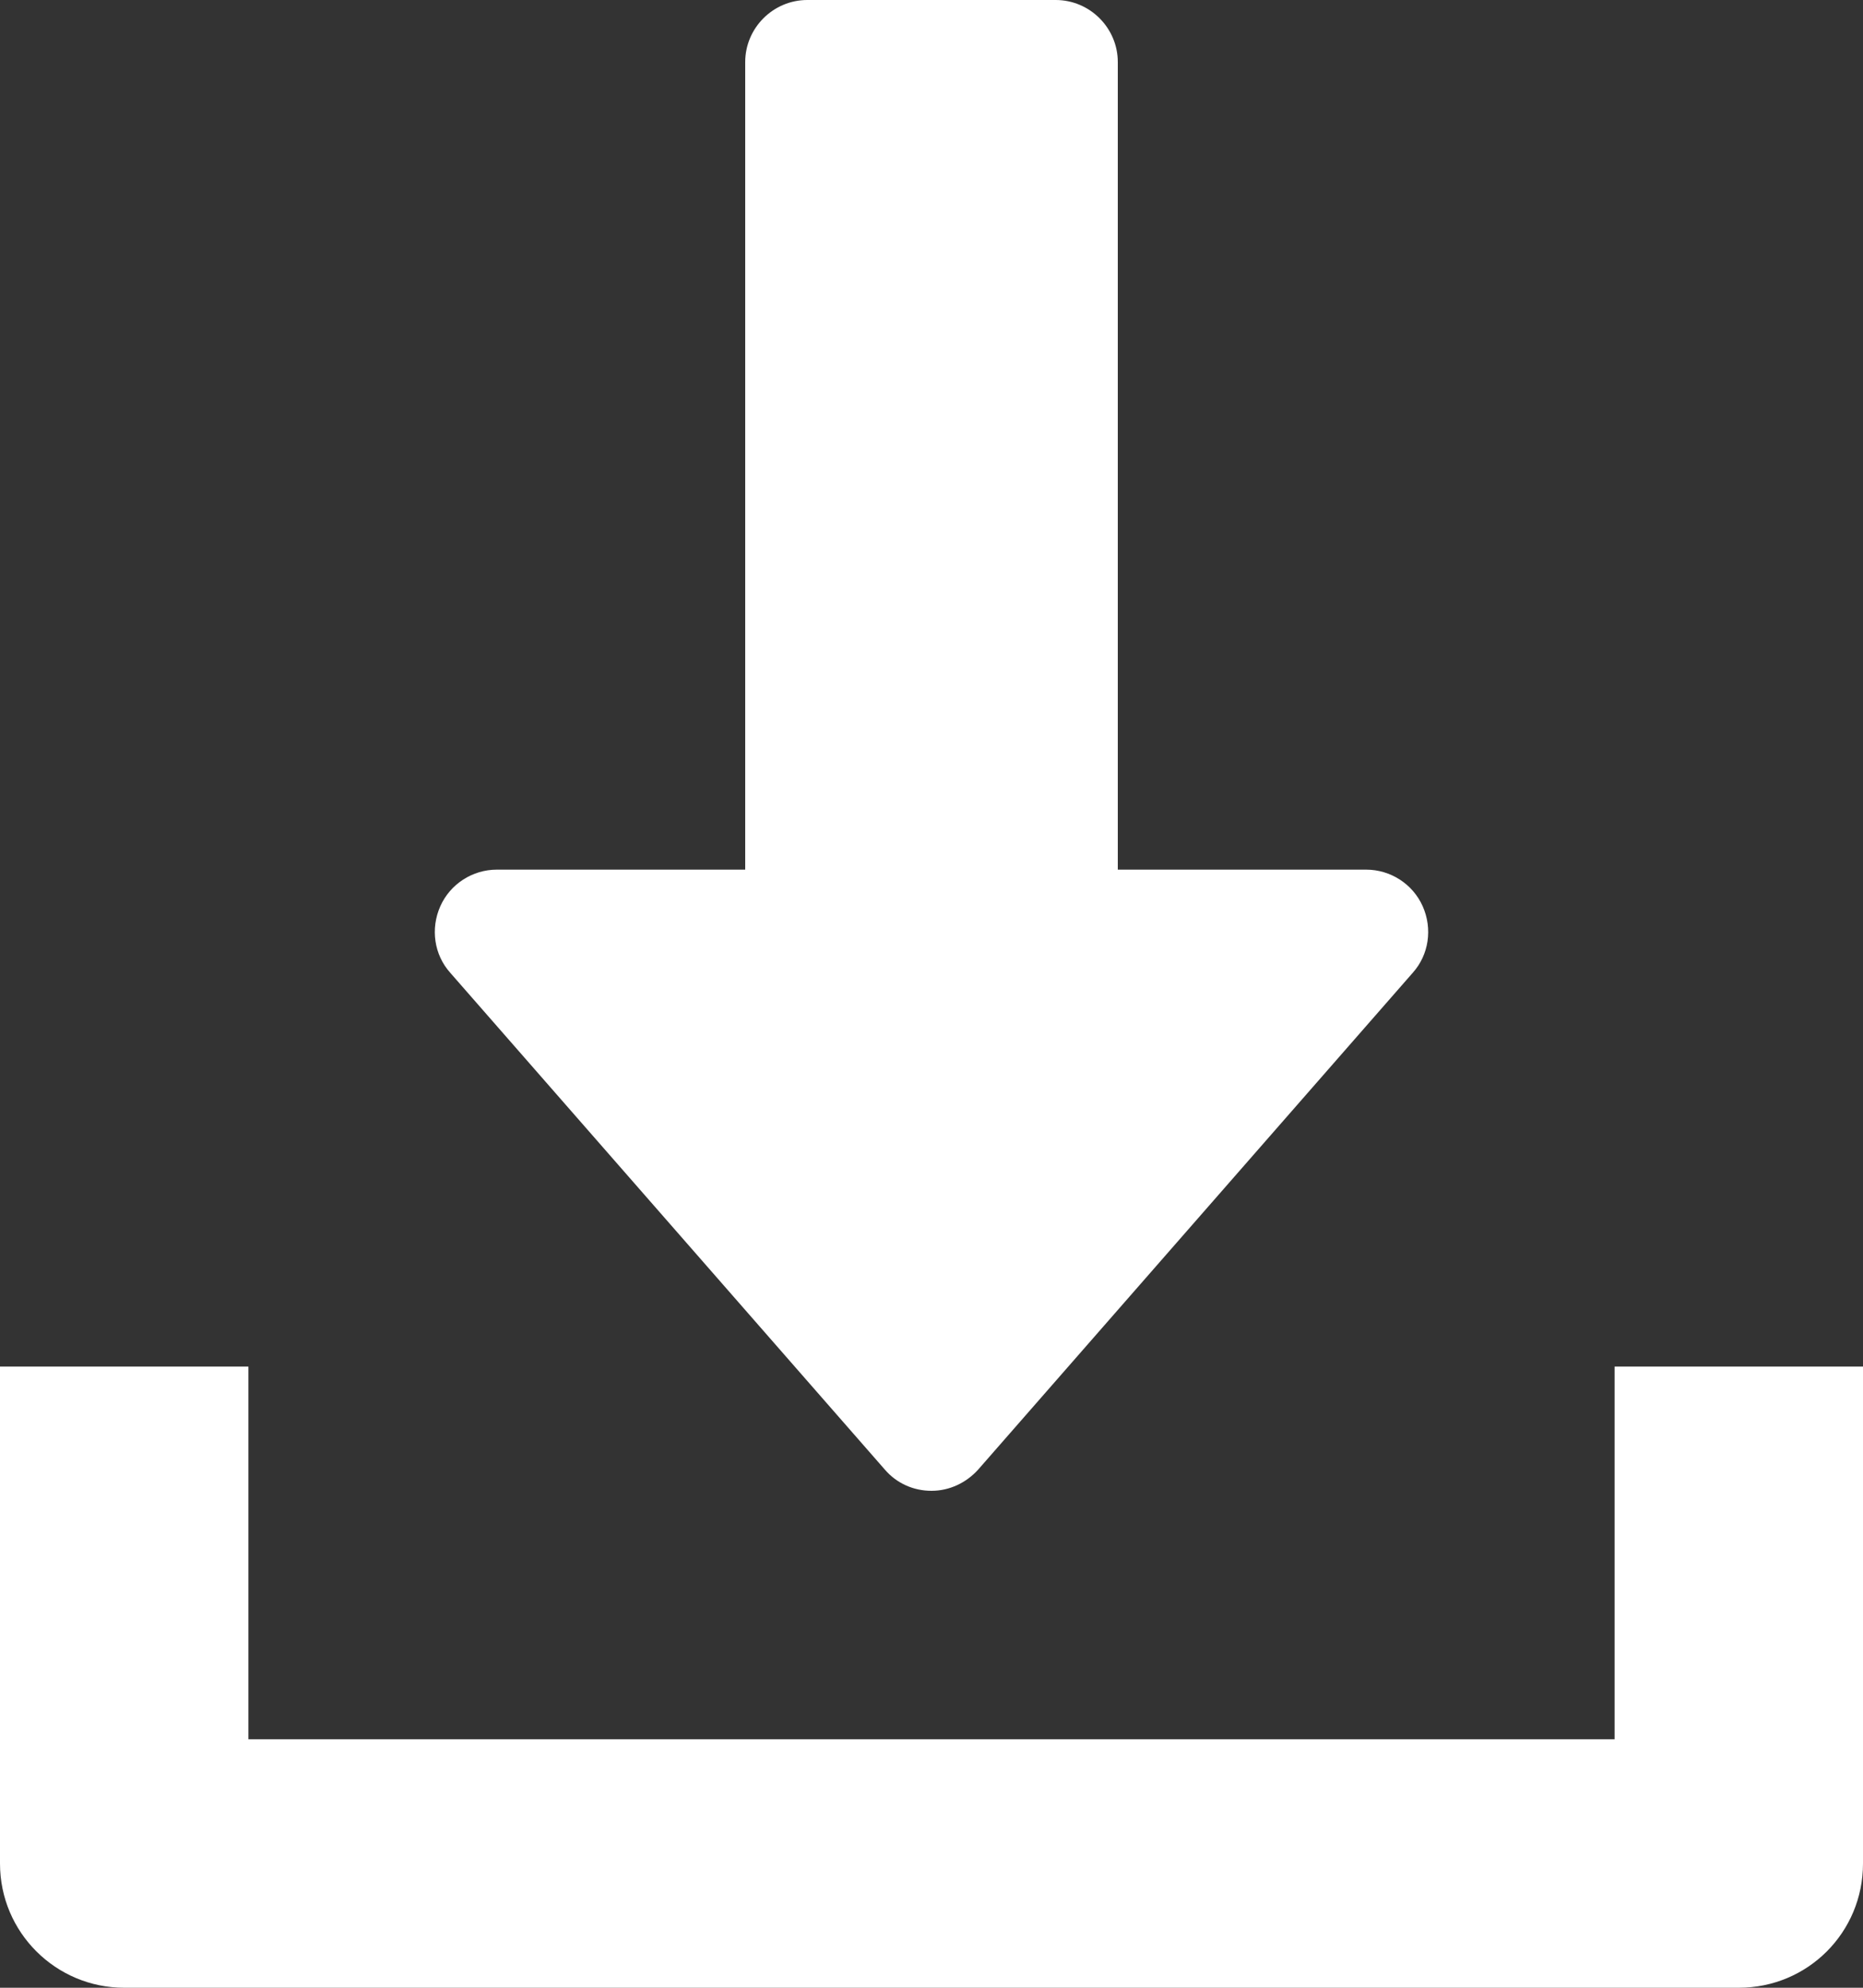
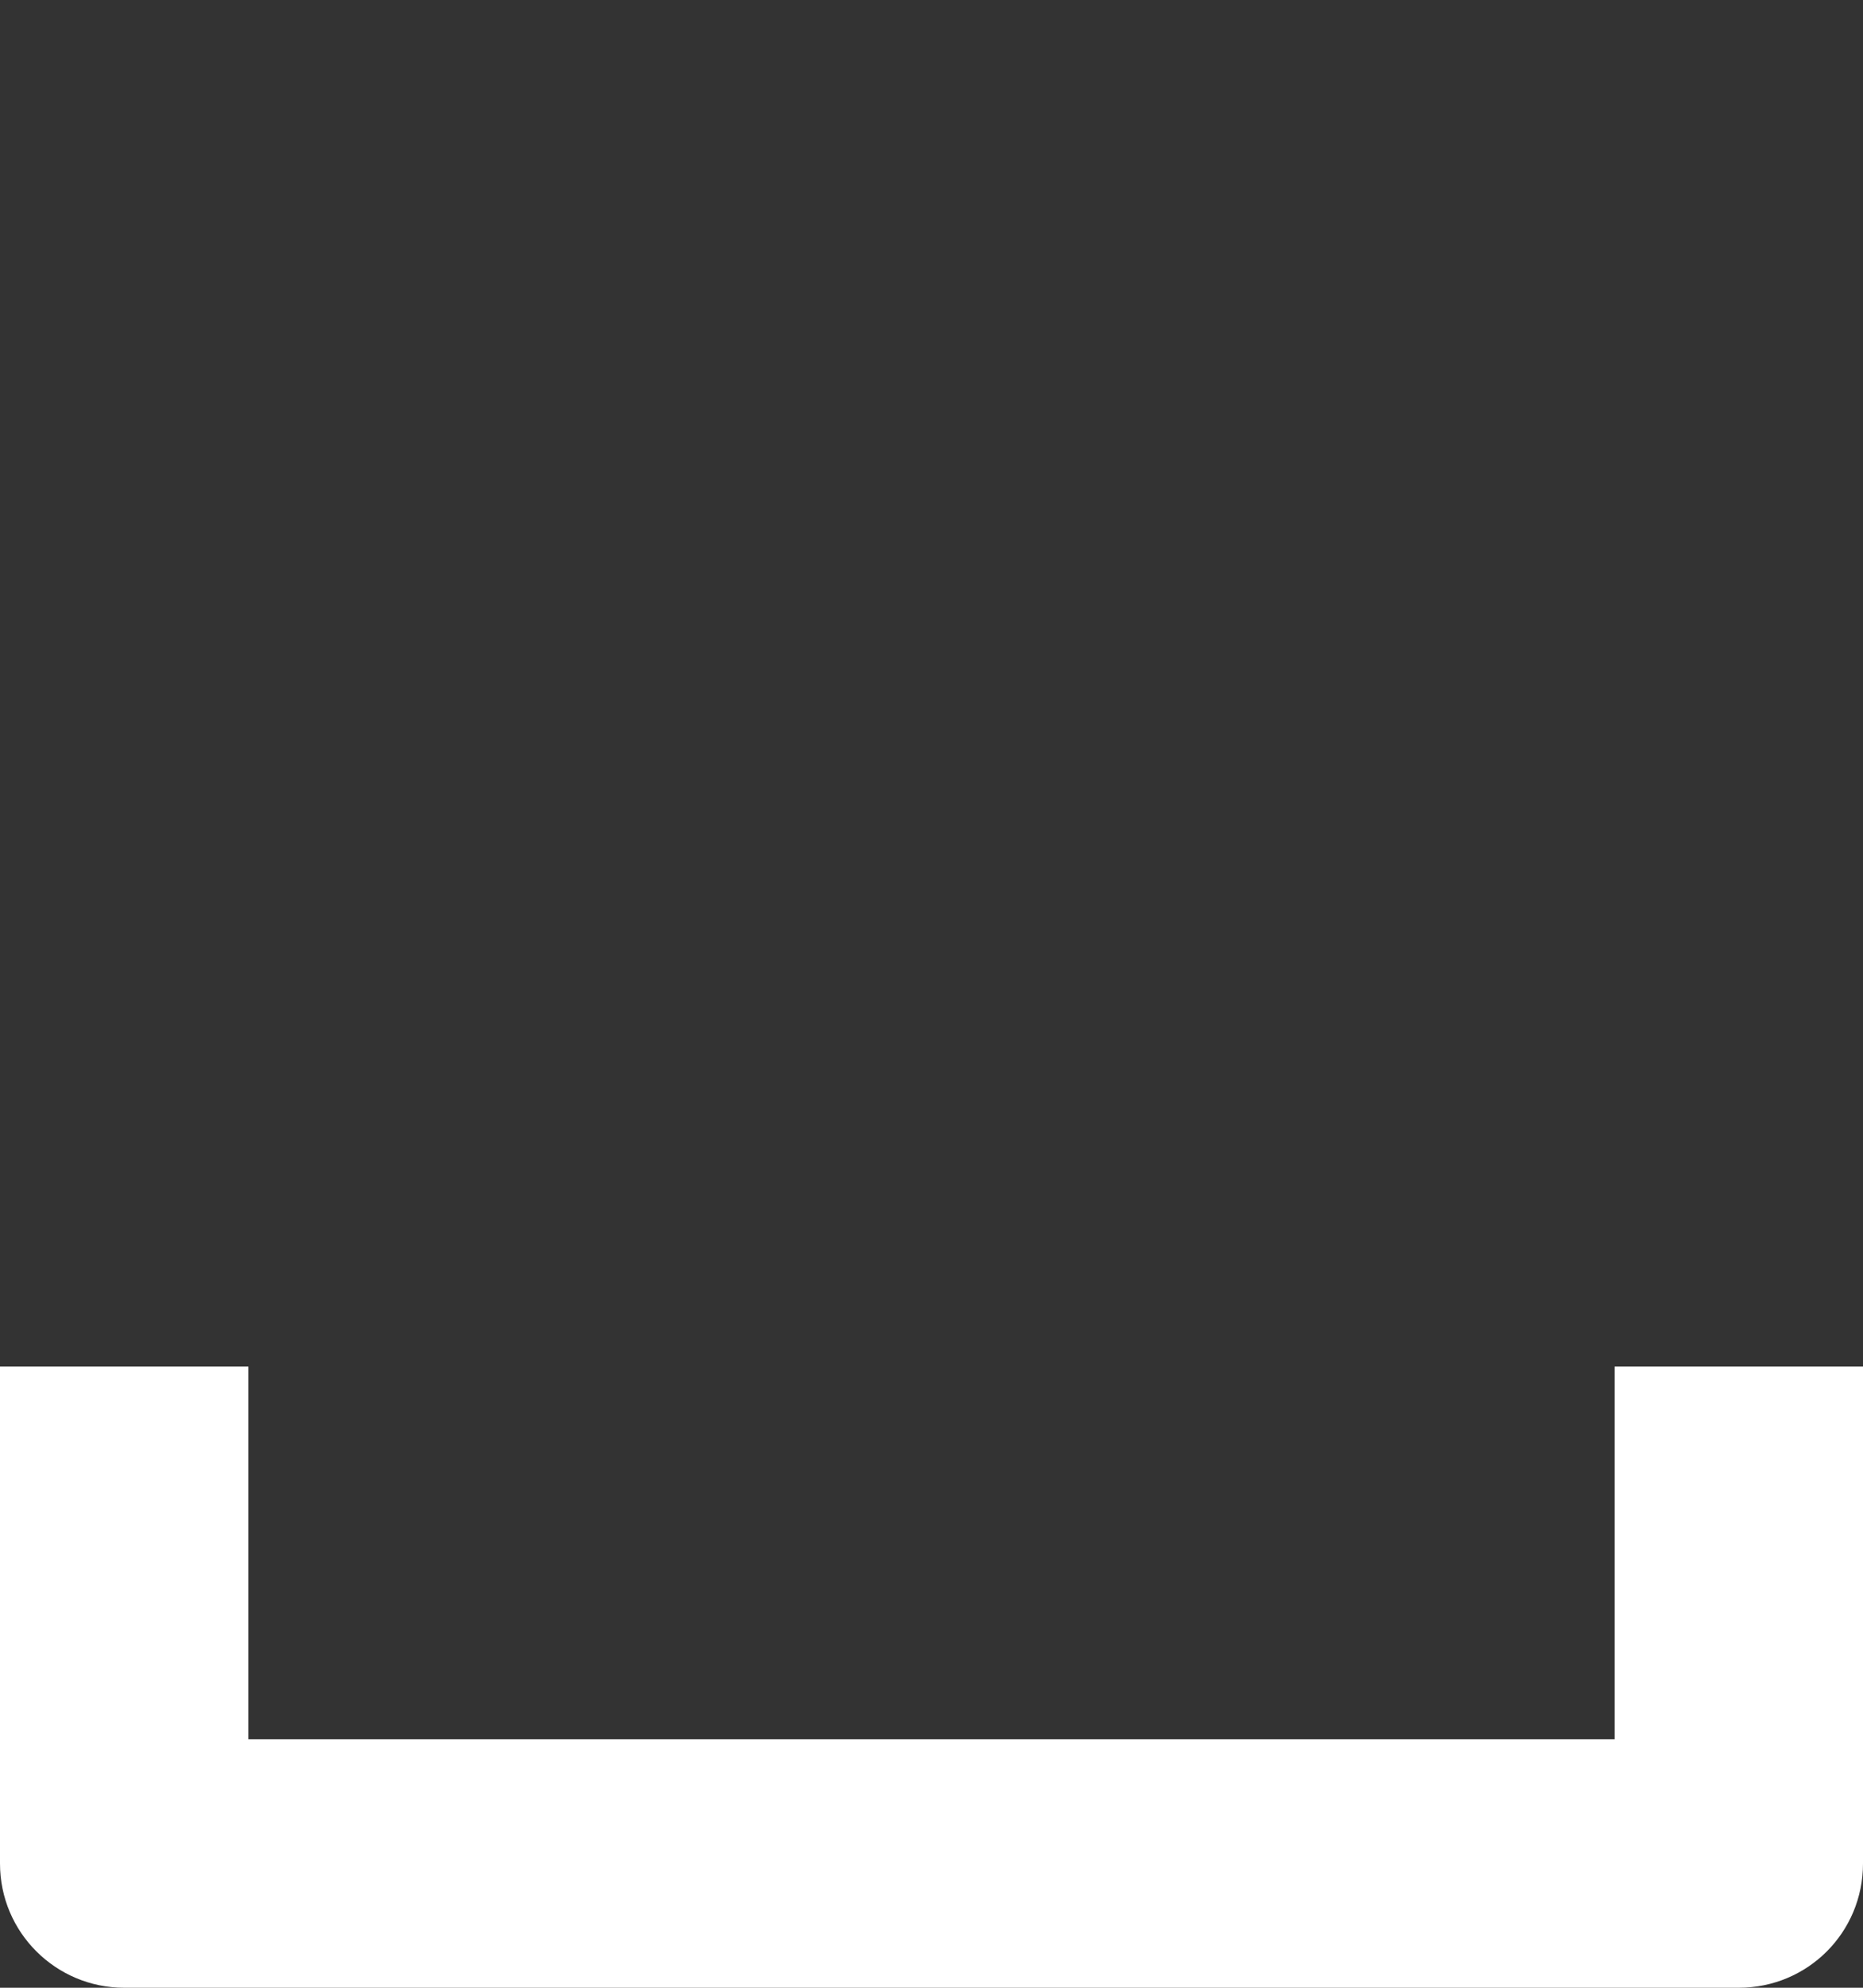
<svg xmlns="http://www.w3.org/2000/svg" id="_レイヤー_2" viewBox="0 0 30 32">
  <rect x="0" y="0" width="30" height="32" fill="#333333" stroke="none" />
  <defs>
    <style>.cls-1{fill:#fff;stroke-width:0px;}</style>
  </defs>
  <g id="Capa_1">
-     <path class="cls-1" d="m22.91,14.59c-.16-.36-.52-.59-.91-.59h-4V1c0-.55-.45-1-1-1h-4c-.55,0-1,.45-1,1v13h-4c-.39,0-.75.23-.91.59-.16.36-.1.78.16,1.07l7,8c.19.22.46.34.75.34s.56-.13.75-.34l7-8c.26-.29.32-.71.16-1.07Z" />
    <path class="cls-1" d="m26,22v6H4v-6H0v8c0,1.11.9,2,2,2h26c1.11,0,2-.89,2-2v-8h-4Z" />
  </g>
</svg>